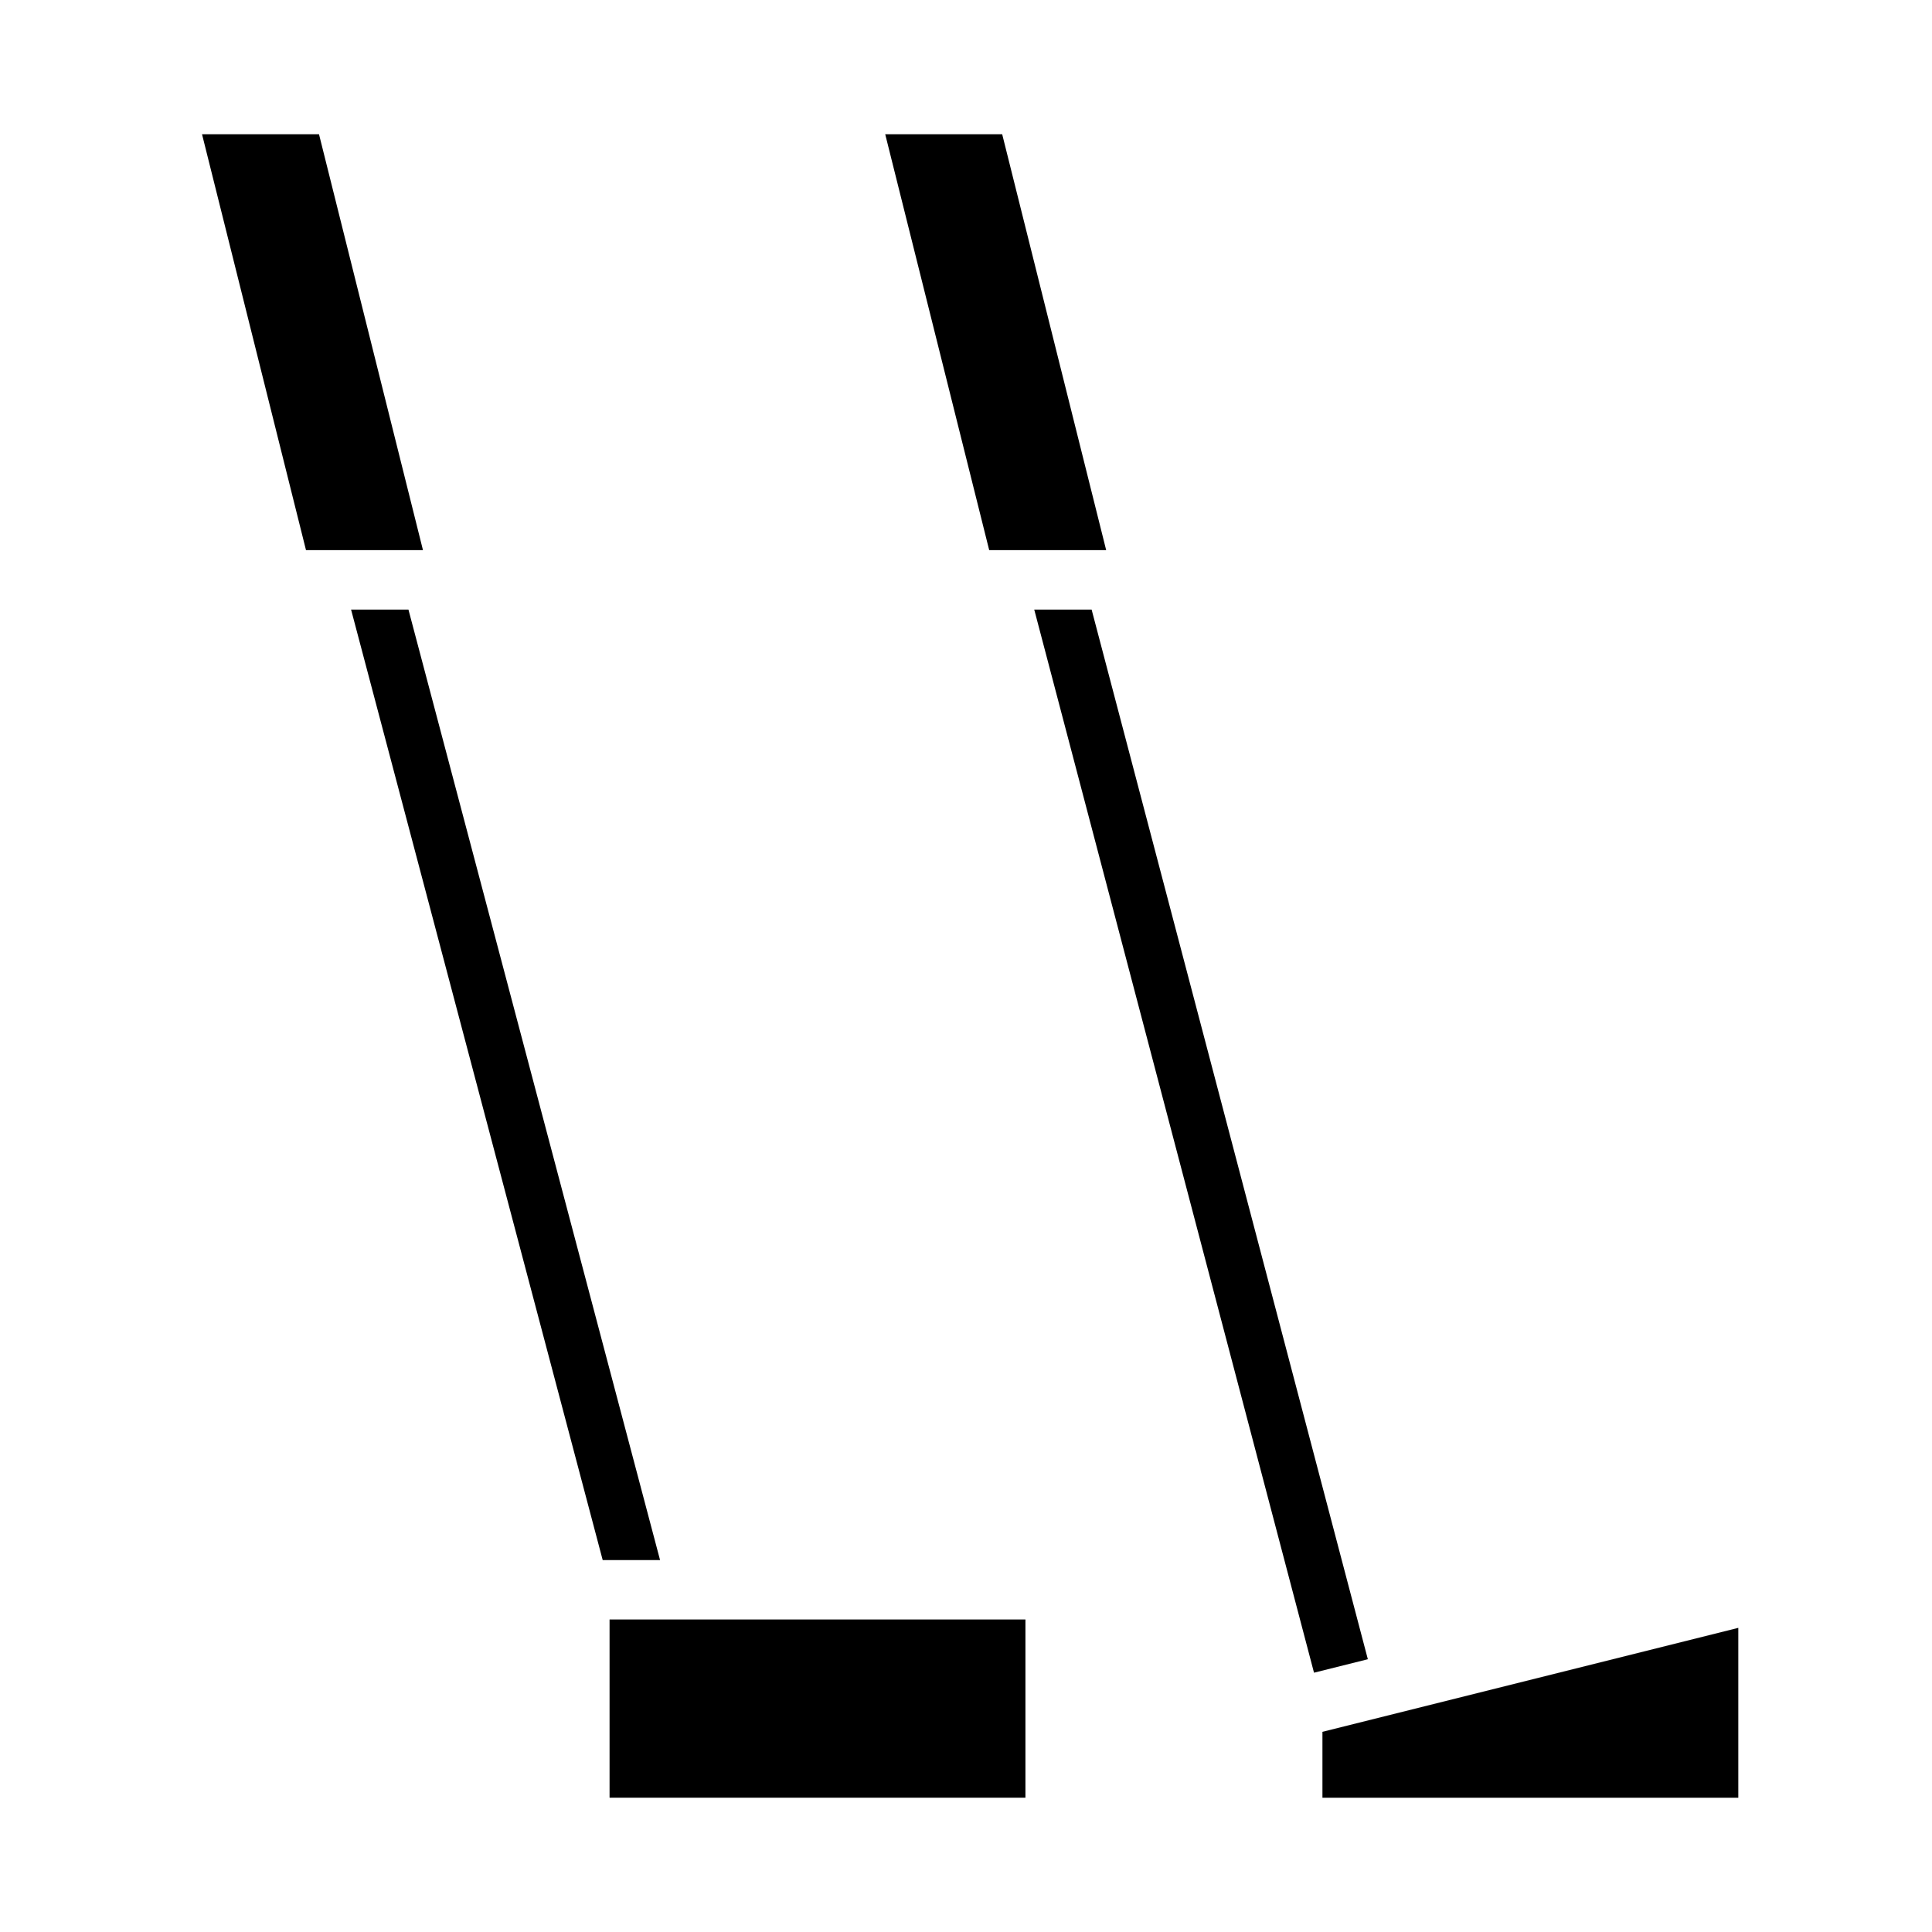
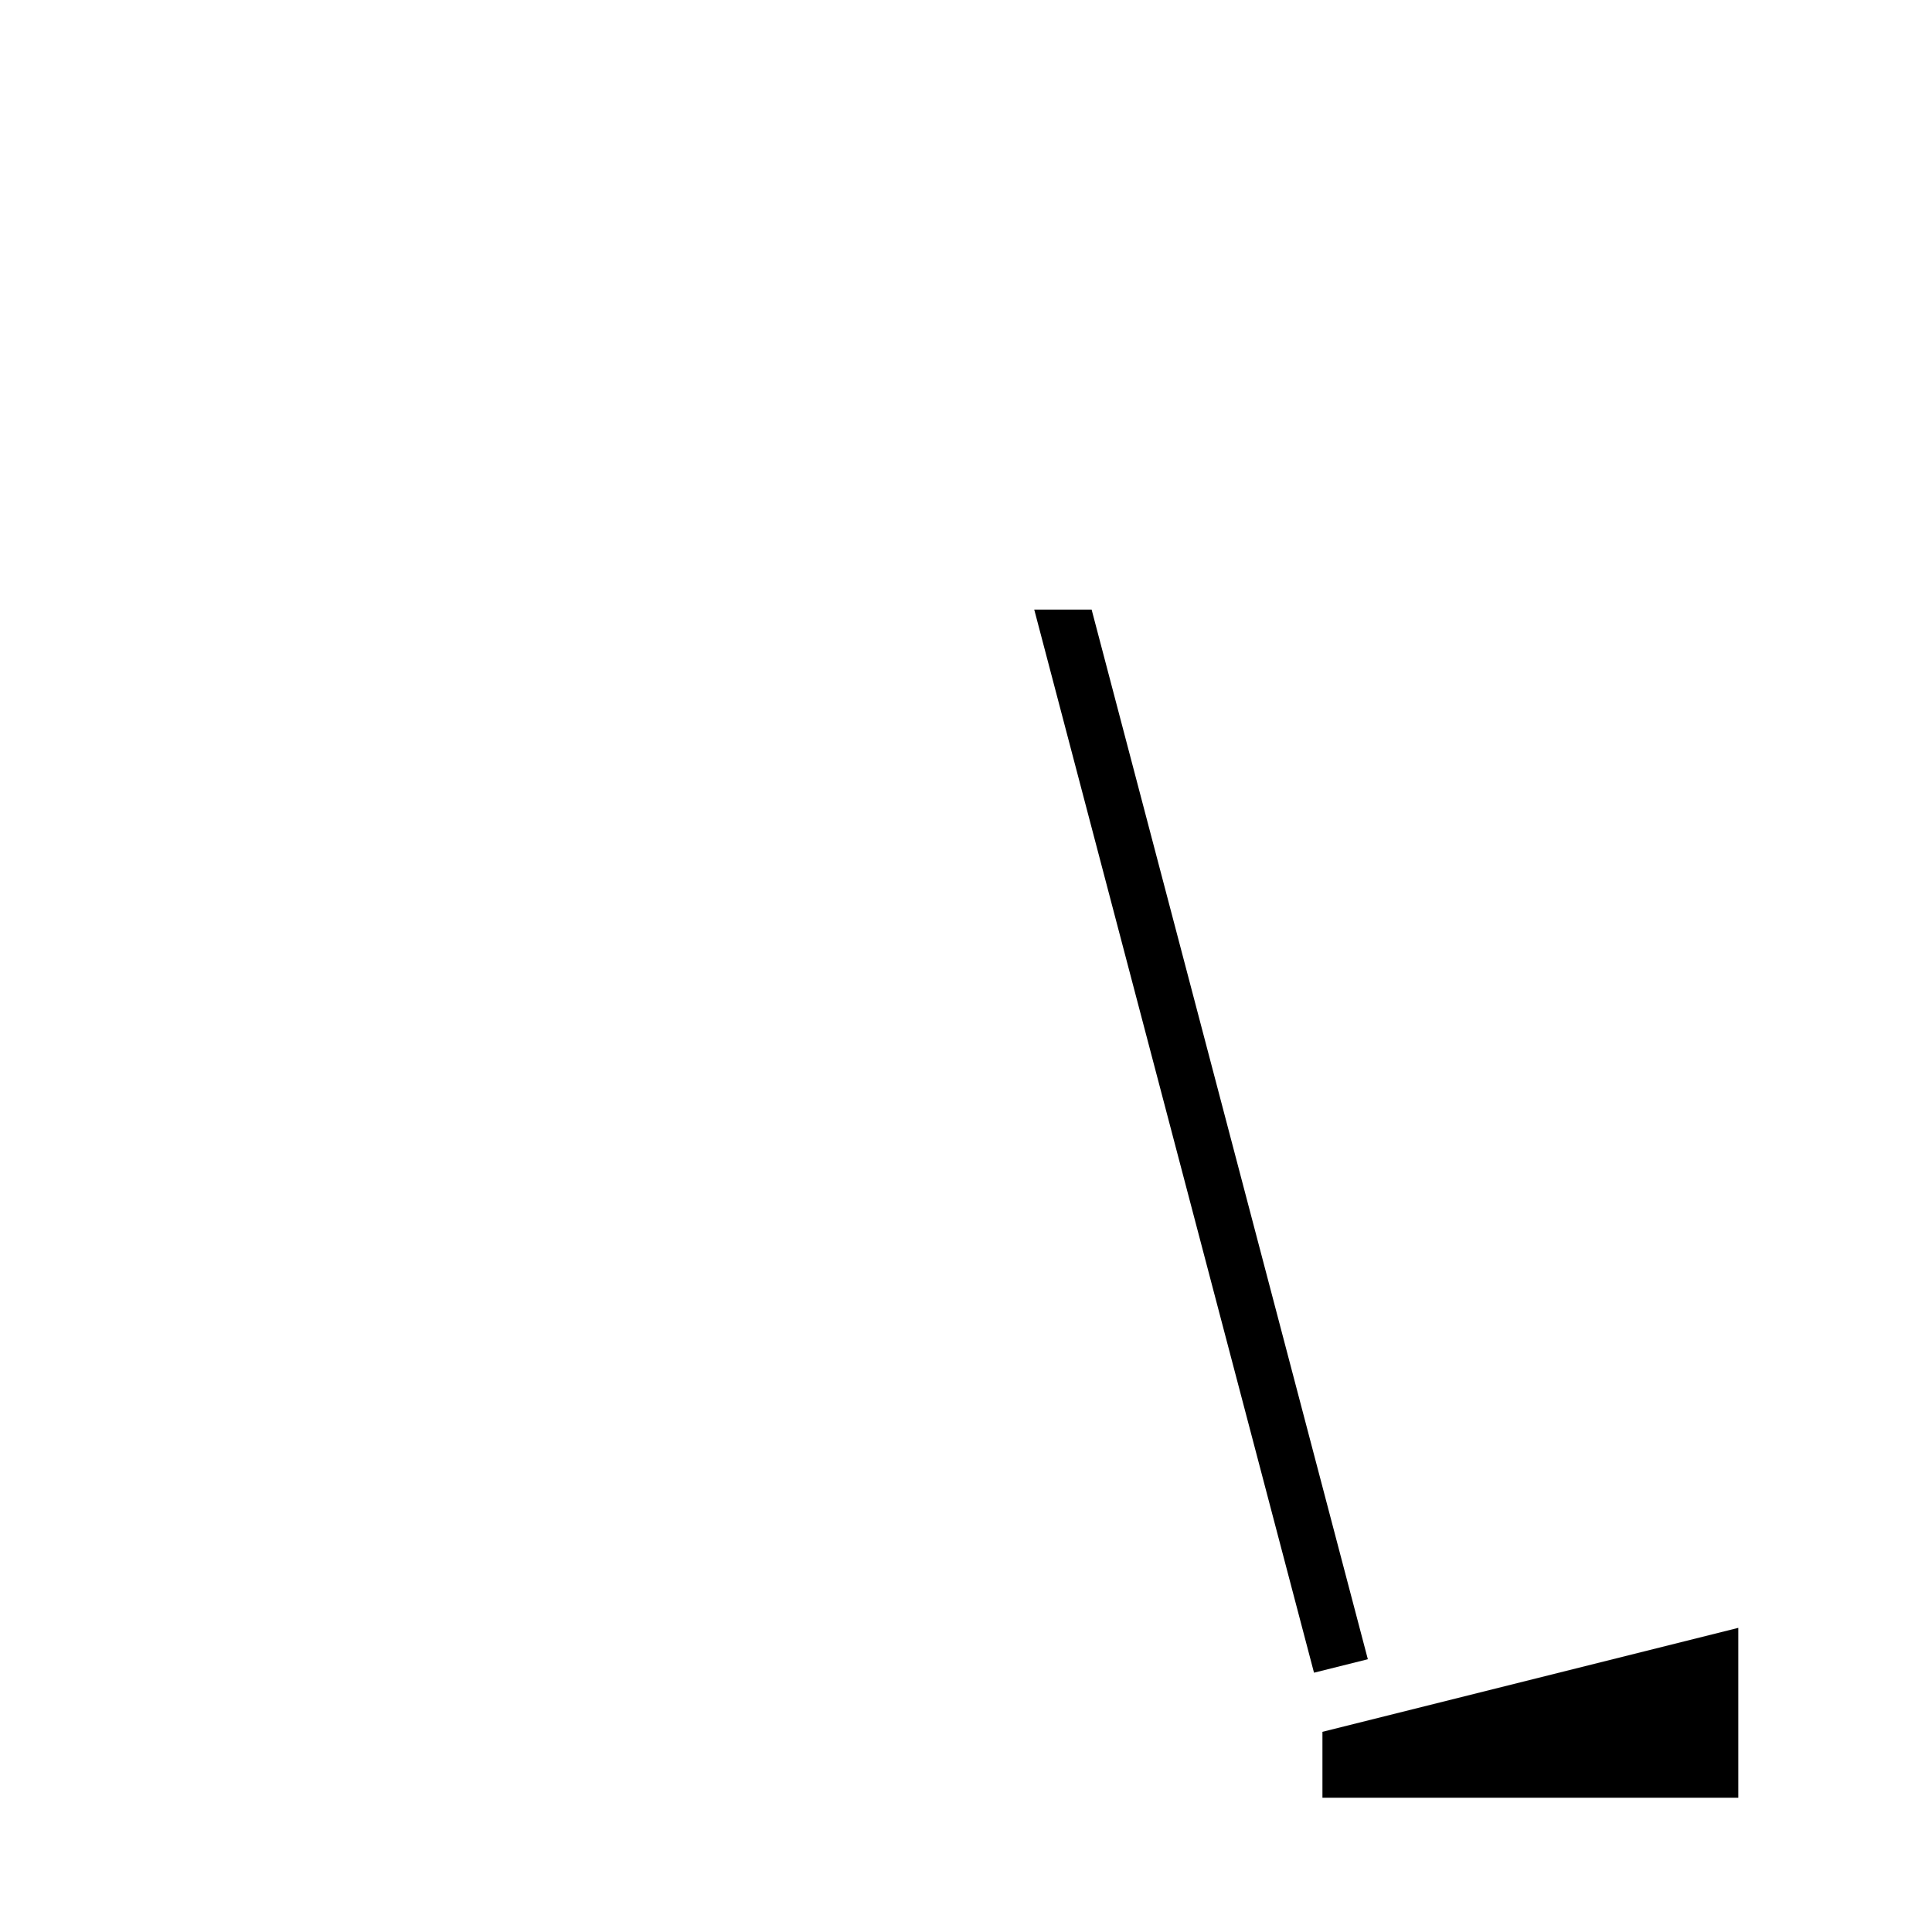
<svg xmlns="http://www.w3.org/2000/svg" fill="#000000" width="800px" height="800px" version="1.1" viewBox="144 144 512 512">
  <g>
-     <path d="m305.54 573.18h110.21v47.23h-110.21z" />
-     <path d="m252.24 305.54h-15.203l66.684 251.9h15.203z" />
-     <path d="m228.54 179.58h-31l27.551 110.21h31z" />
-     <path d="m407.87 289.79h29.277l-27.555-110.21h-31l27.555 110.21z" />
    <path d="m494.46 602.95v17.469h110.21v-45.02z" />
    <path d="m433.29 305.54h-15.207l74.145 281.74 14.266-3.566z" />
  </g>
</svg>